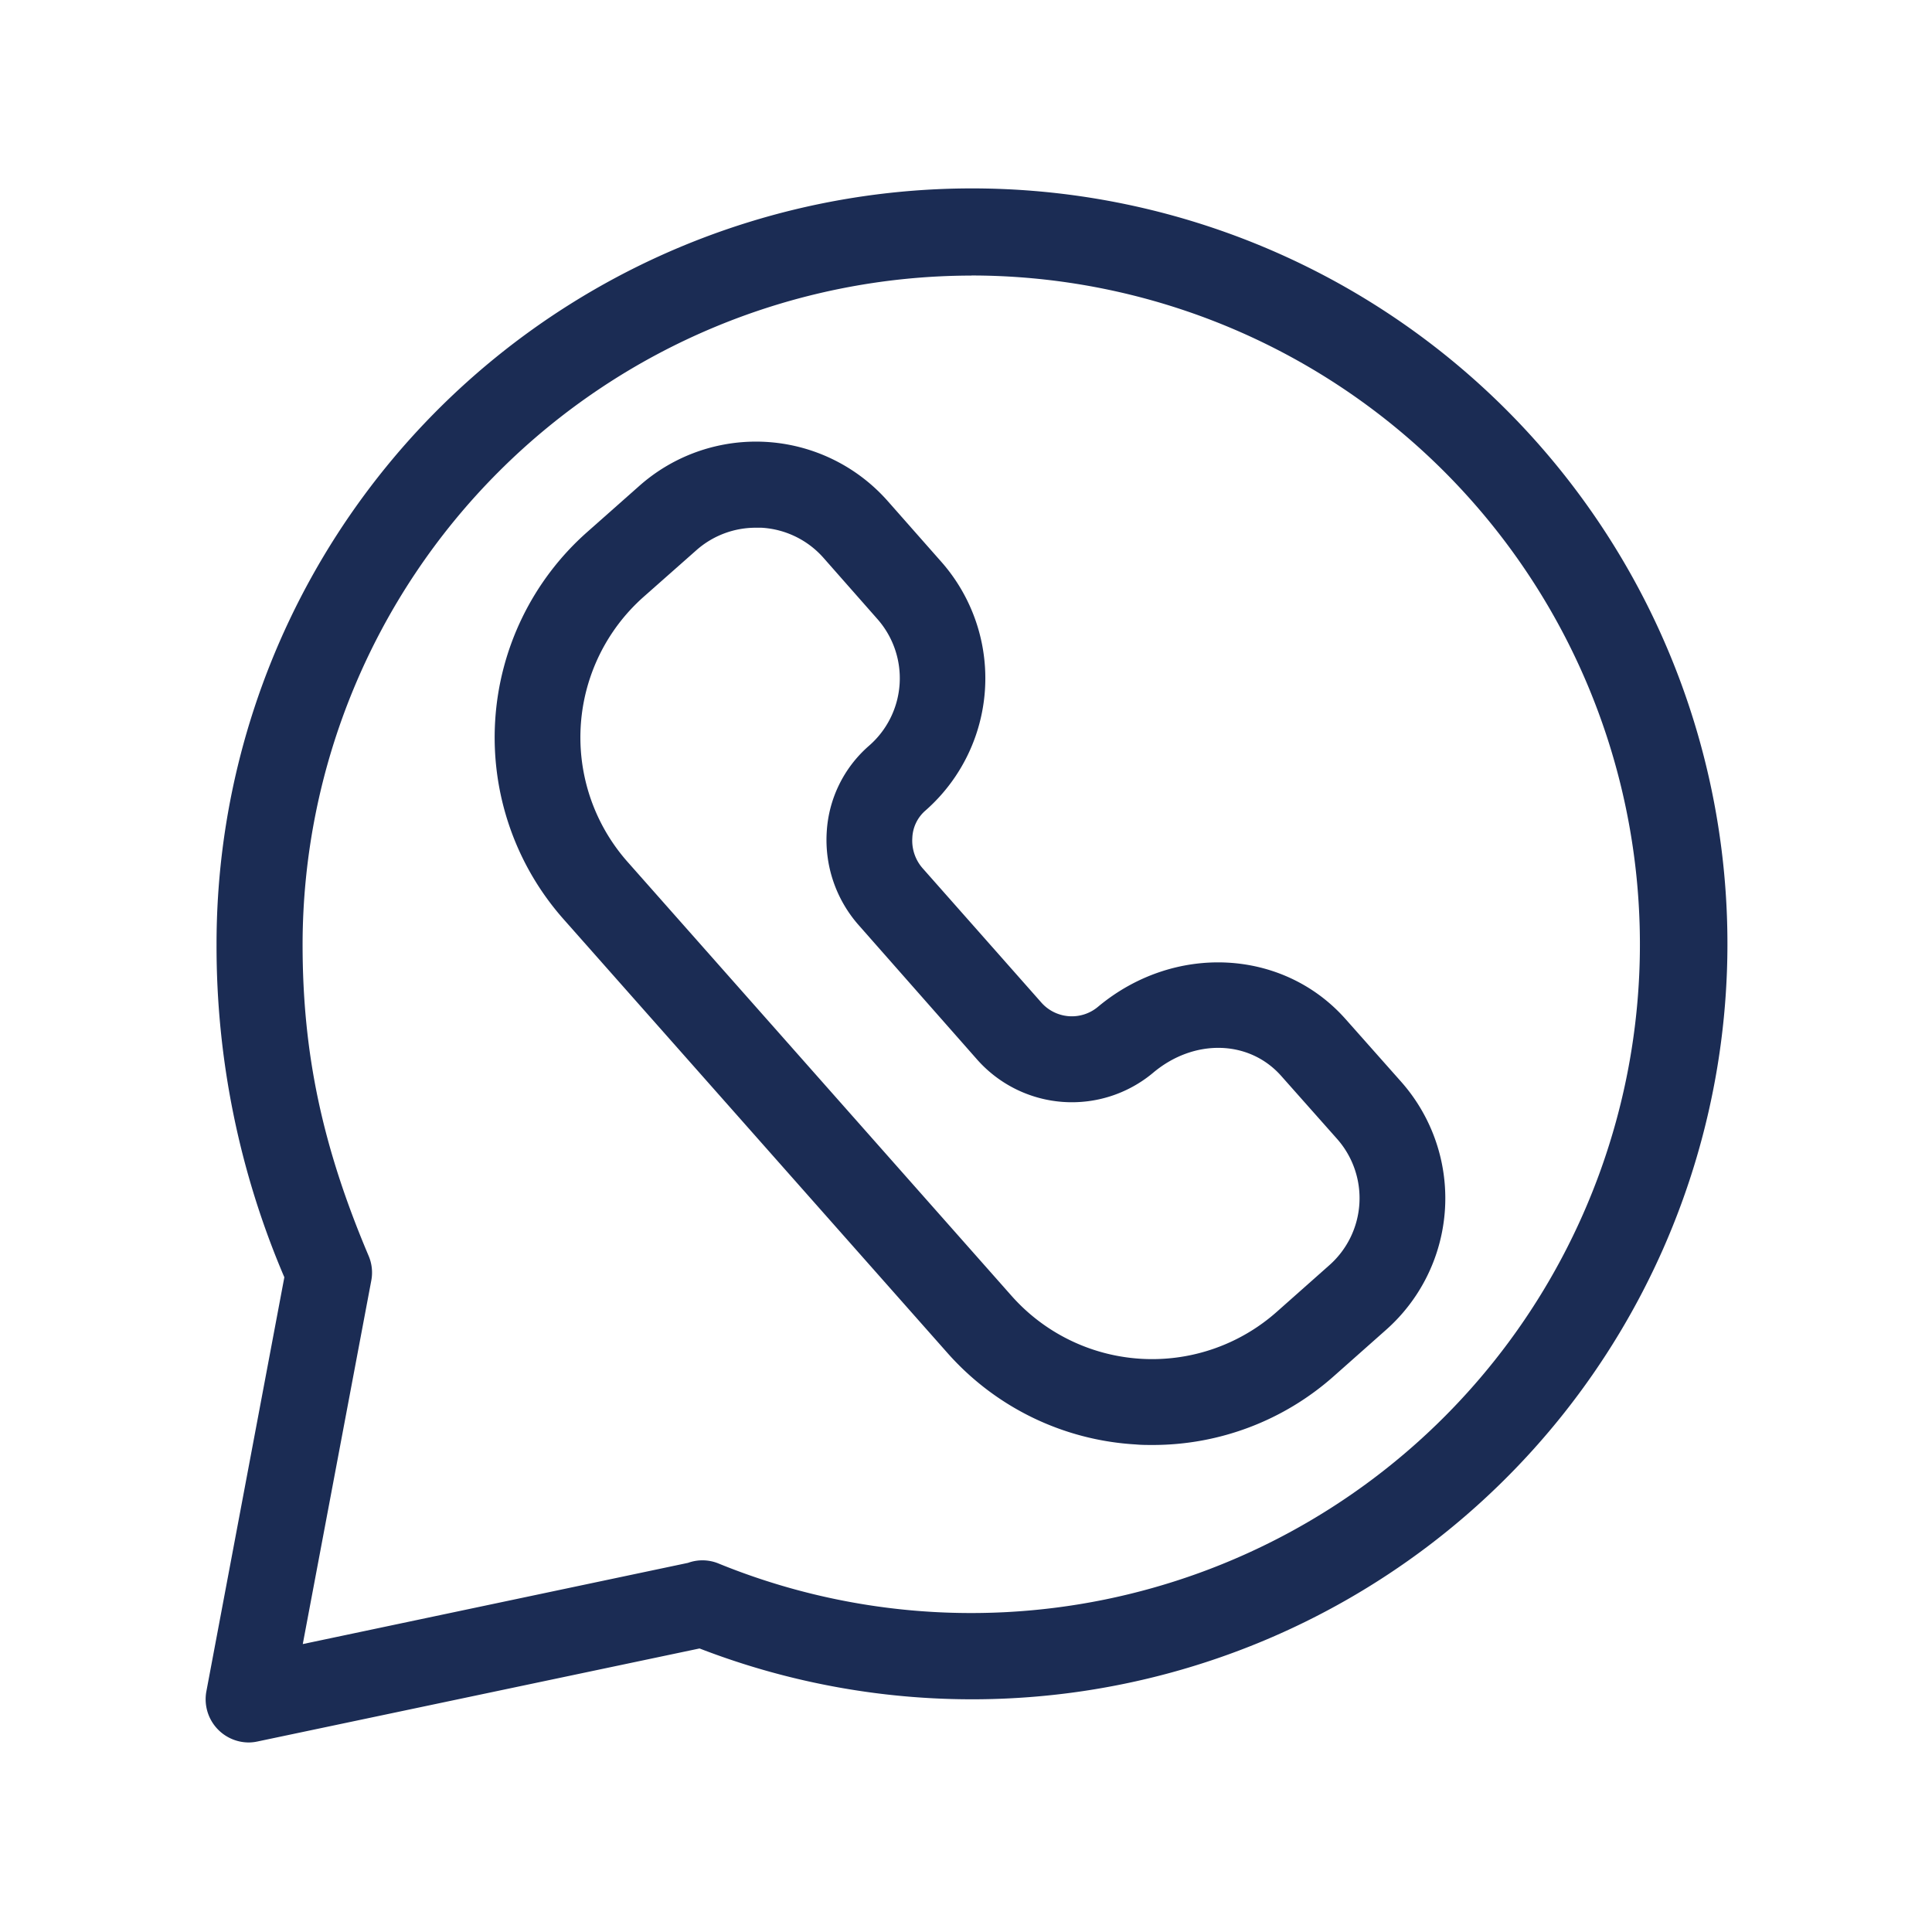
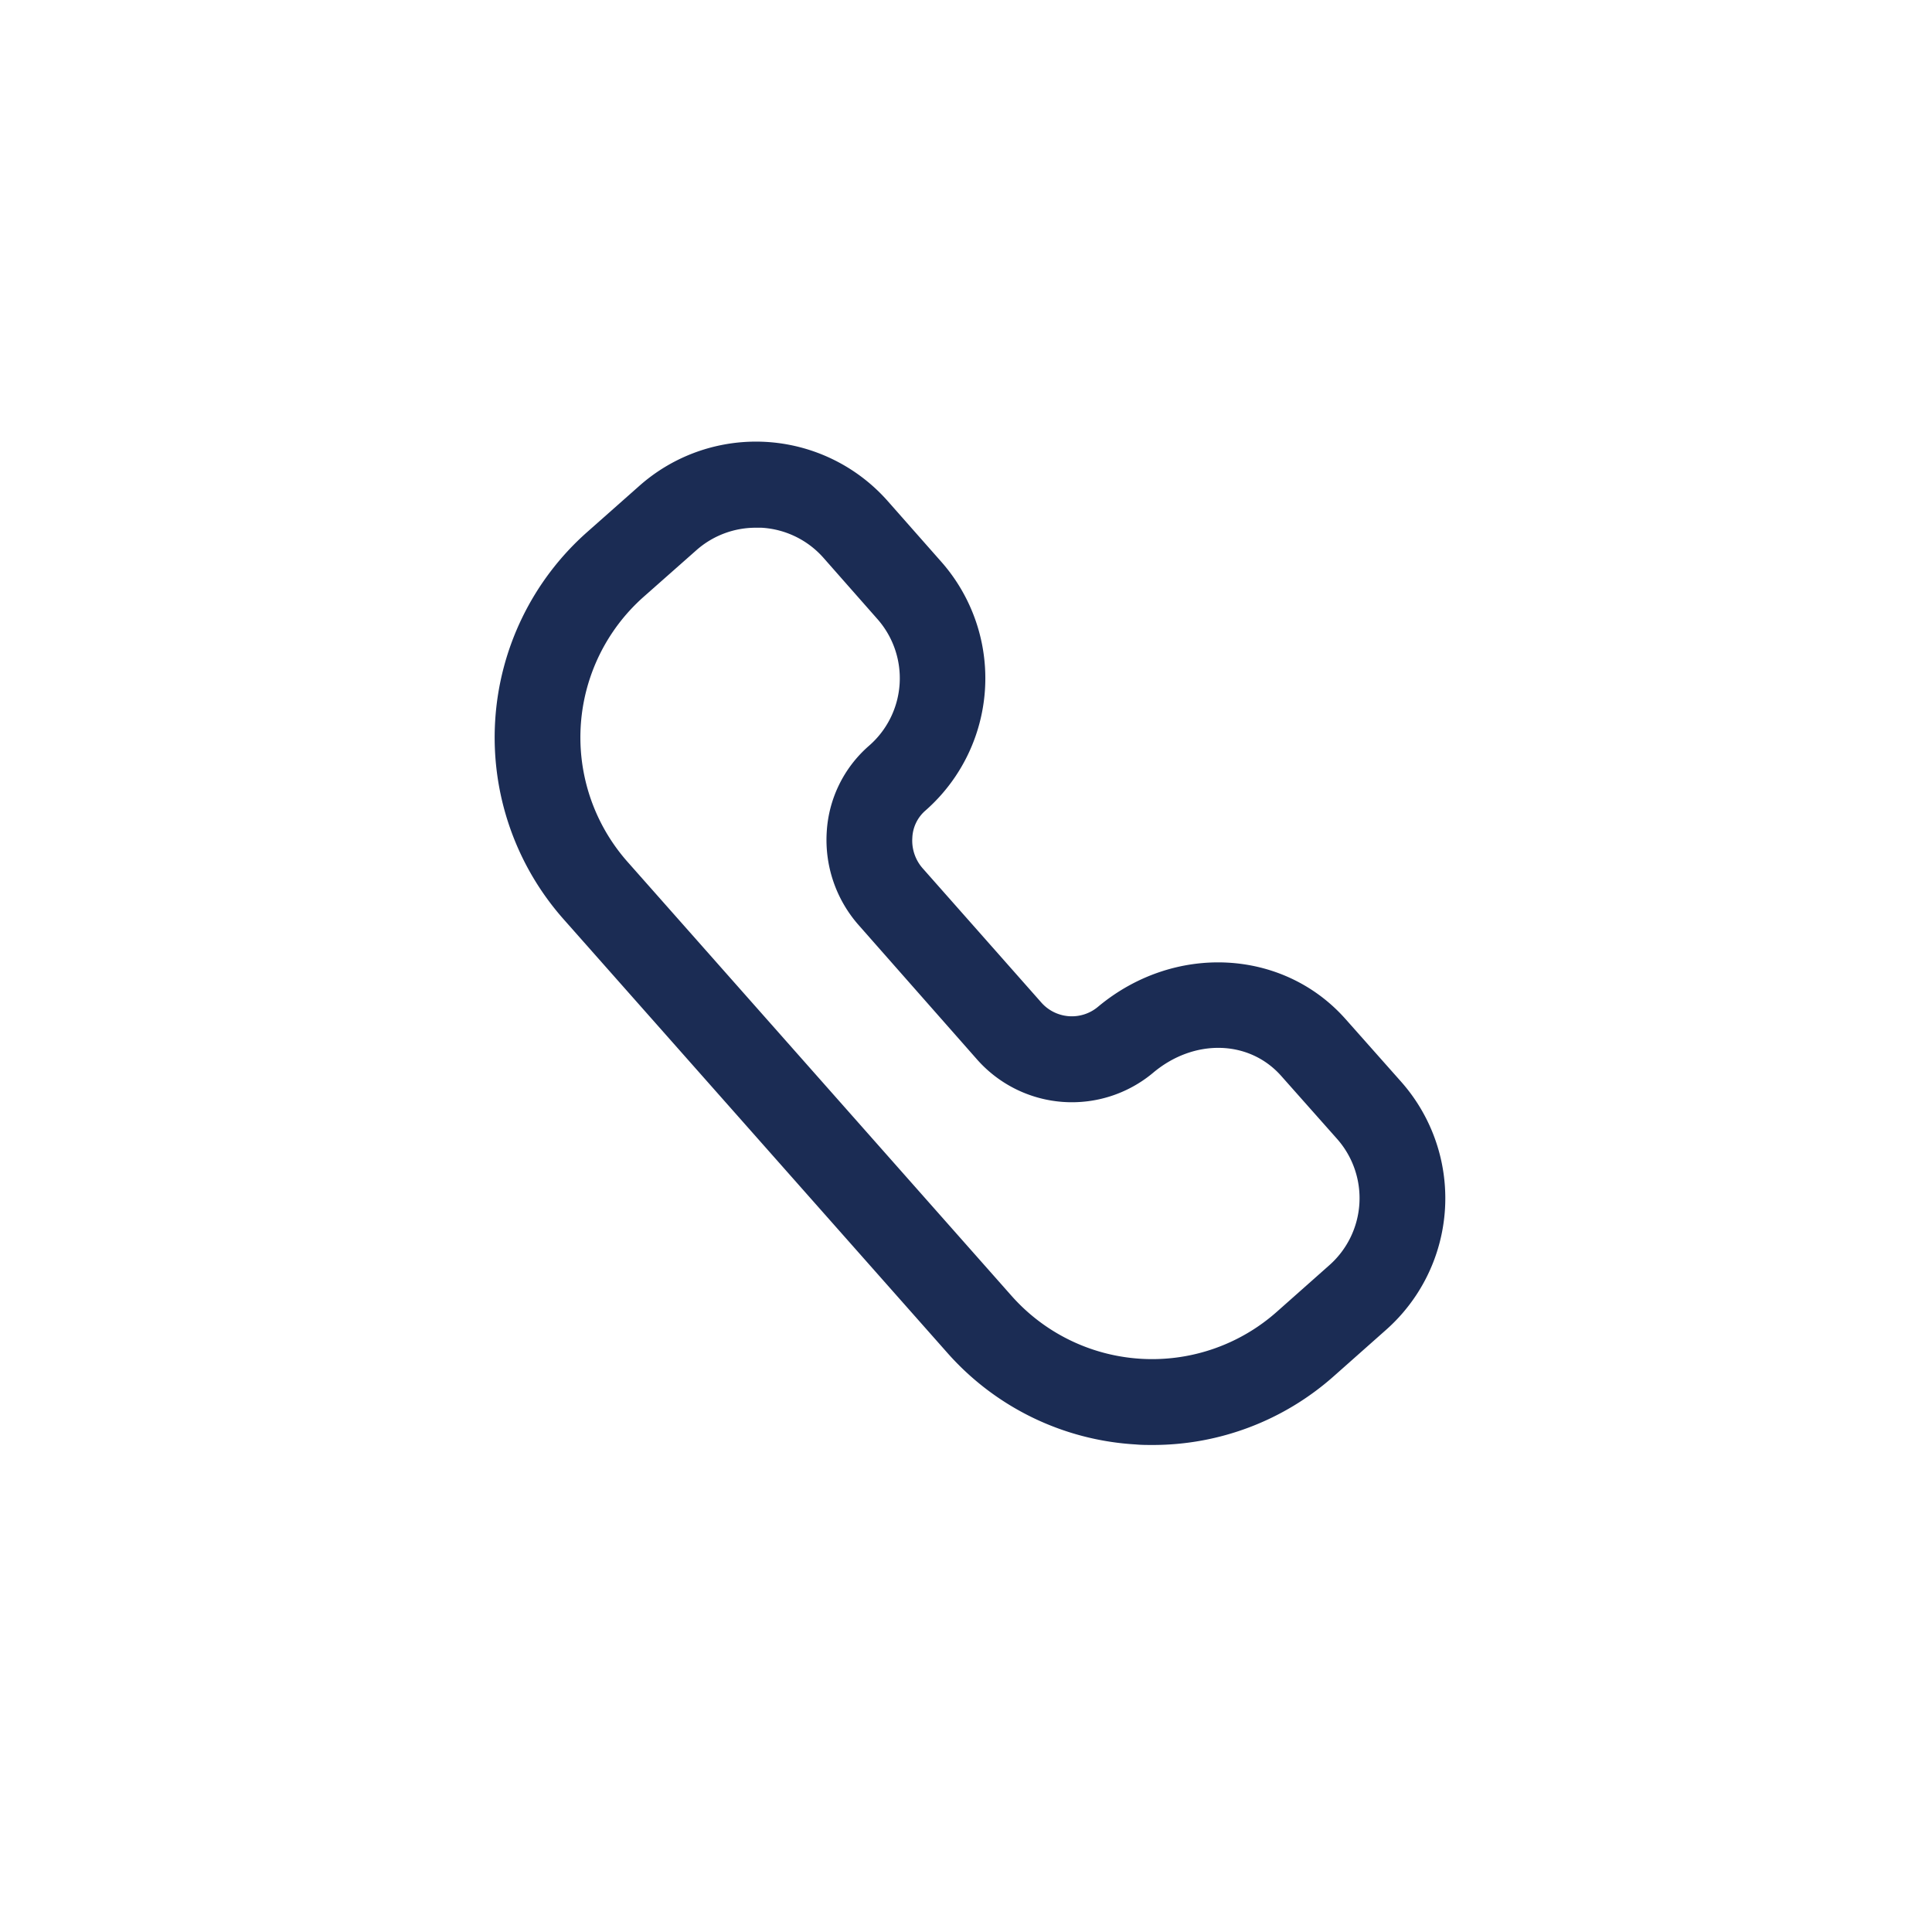
<svg xmlns="http://www.w3.org/2000/svg" id="Layer_1" data-name="Layer 1" viewBox="0 0 216 216">
  <defs>
    <style>.cls-1{fill:#1b2c54;}</style>
  </defs>
  <path class="cls-1" d="M128.87,161.55c-.63,0-1.26,0-1.9-.06a30.44,30.44,0,0,1-21.09-10.28L63,102.76a30.66,30.66,0,0,1,2.64-43.27l5.84-5.17A19.65,19.65,0,0,1,99.23,56l6,6.8a19.68,19.68,0,0,1-1.81,27.86,4.25,4.25,0,0,0-1.42,3,4.68,4.68,0,0,0,1.14,3.4l13.26,15a4.55,4.55,0,0,0,6.37.49c8.52-7.11,20.68-6.5,27.67,1.39l6.21,7h0a19.65,19.65,0,0,1-1.7,27.75l-5.83,5.17A30.46,30.46,0,0,1,128.87,161.55ZM84.5,59a10,10,0,0,0-6.65,2.52L72,66.69a21,21,0,0,0-1.81,29.7l42.87,48.45a21,21,0,0,0,29.7,1.81l5.83-5.17a10,10,0,0,0,.87-14.18l-6.21-7c-3.58-4.05-9.74-4.21-14.31-.38a14.15,14.15,0,0,1-19.73-1.5L96,103.43A14.4,14.4,0,0,1,92.43,93a13.82,13.82,0,0,1,4.7-9.6,10,10,0,0,0,.93-14.23l-6-6.81A10,10,0,0,0,85.12,59Z" />
-   <path class="cls-1" d="M27.8,194.81a4.83,4.83,0,0,1-4.73-5.7l8.72-46.31a94,94,0,0,1-7.58-37.21,84.46,84.46,0,1,1,54,78.71L28.79,194.7A4.77,4.77,0,0,1,27.8,194.81Zm80.81-164a74.86,74.86,0,0,0-74.78,74.78c0,12.18,2.2,22.59,7.38,34.81a4.77,4.77,0,0,1,.3,2.77l-7.66,40.64,43.07-9.08a4.73,4.73,0,0,1,3.41.07,74.77,74.77,0,1,0,28.28-144Z" />
</svg>